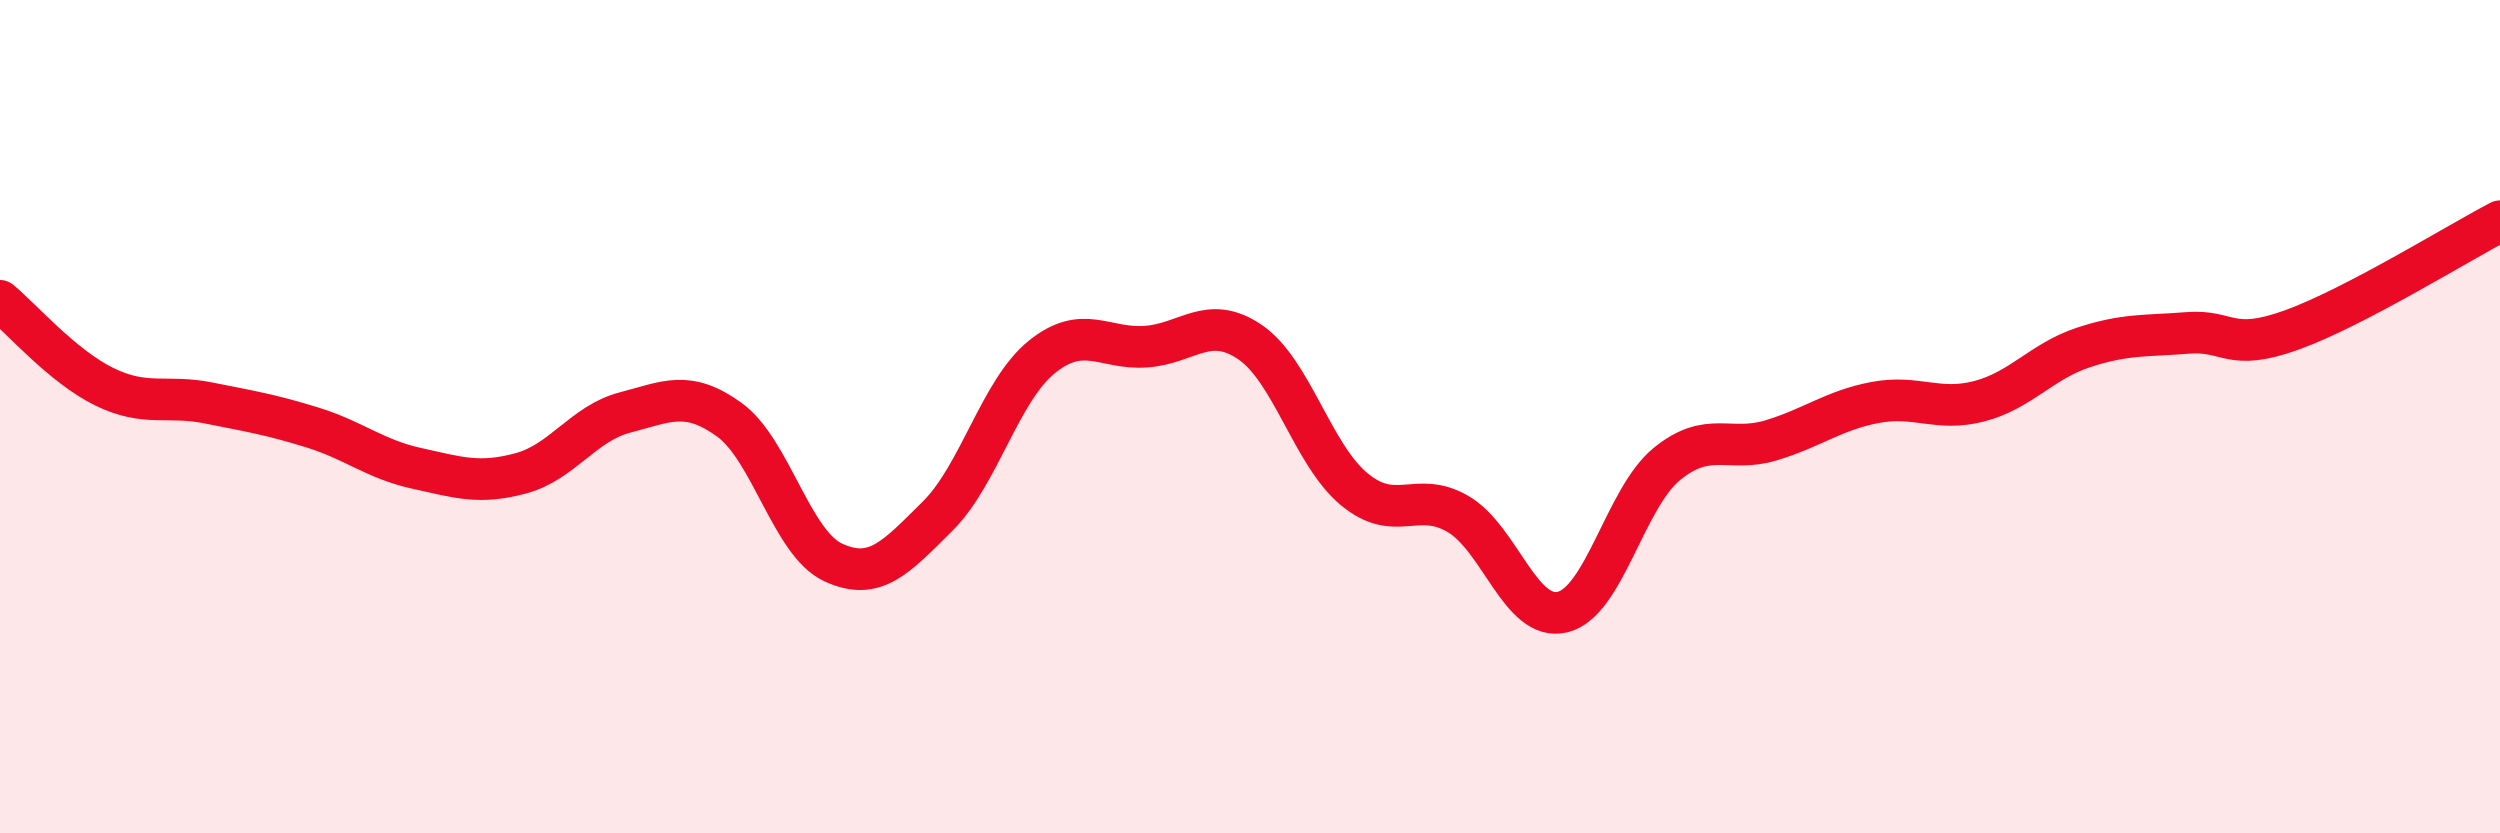
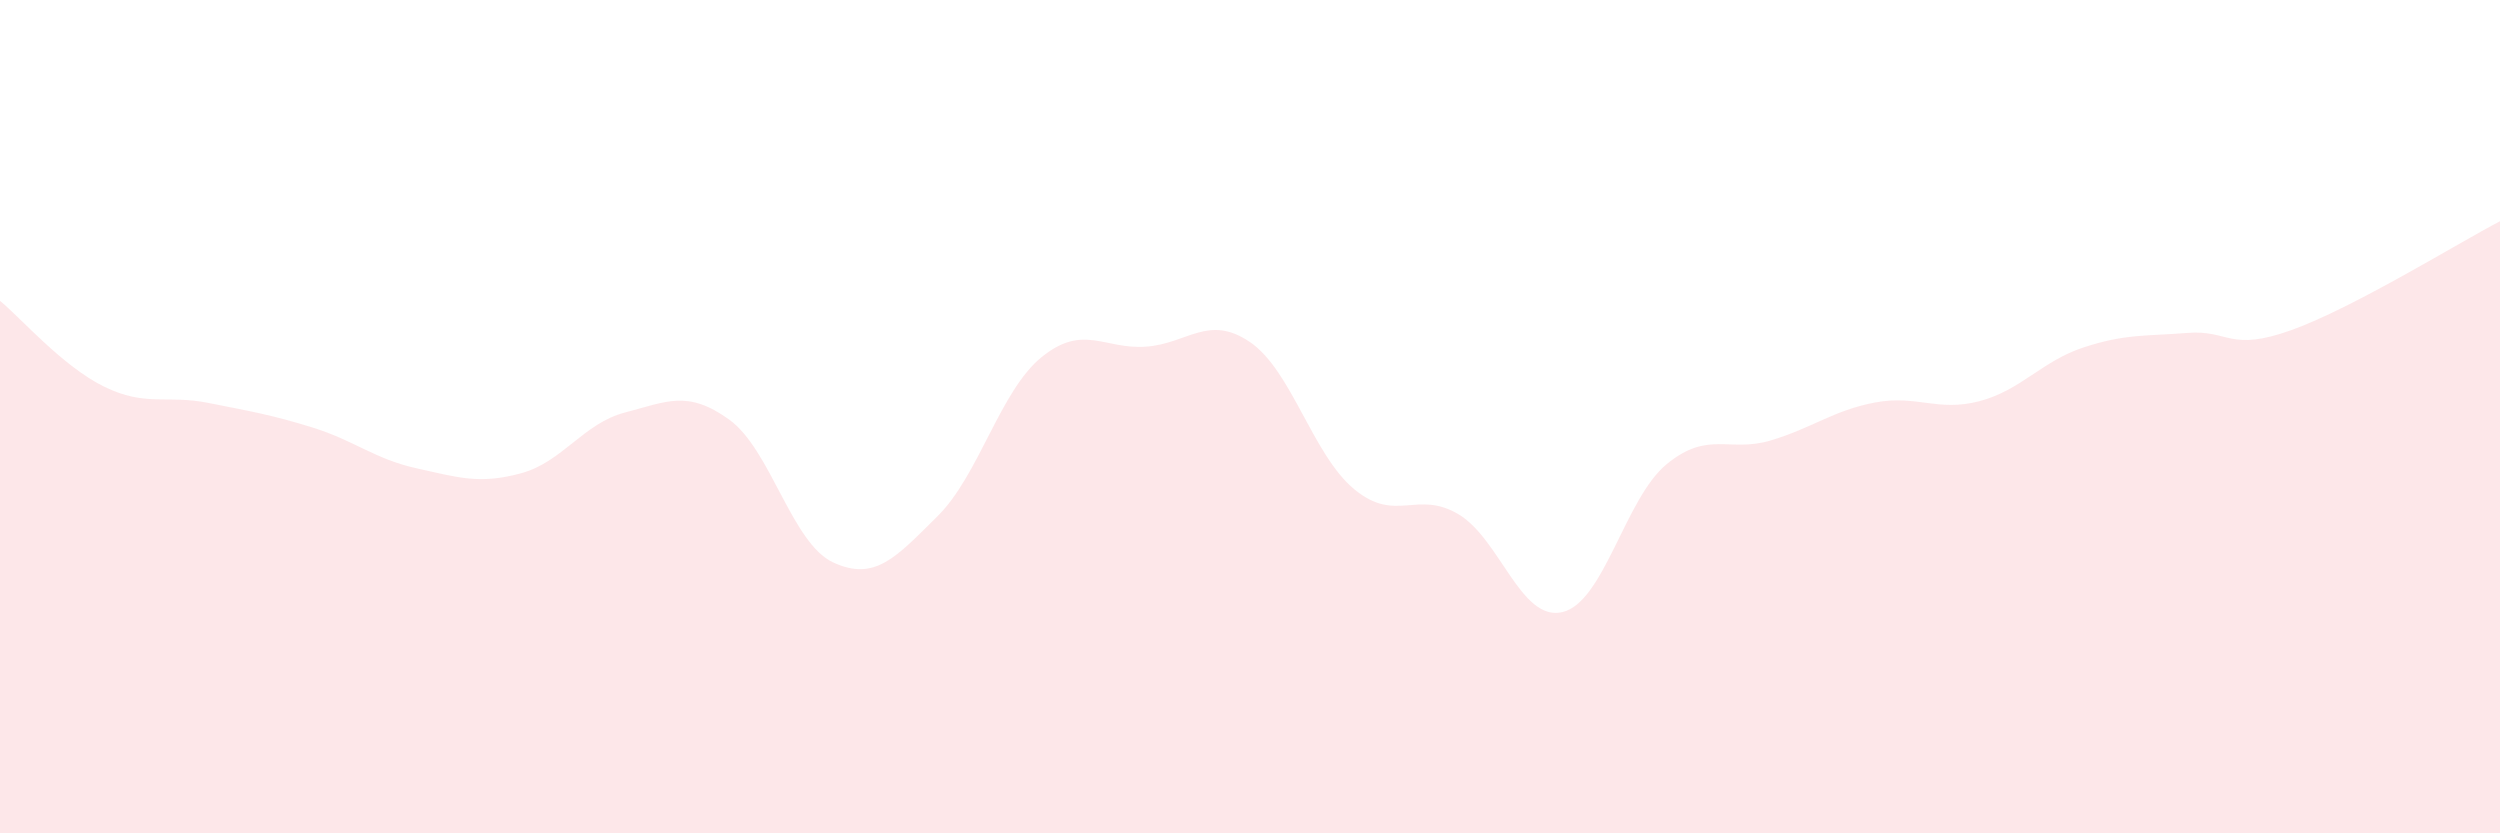
<svg xmlns="http://www.w3.org/2000/svg" width="60" height="20" viewBox="0 0 60 20">
  <path d="M 0,7.22 C 0.5,7.63 1.5,8.79 2.5,9.28 C 3.5,9.77 4,9.47 5,9.67 C 6,9.87 6.5,9.95 7.5,10.26 C 8.5,10.57 9,11.02 10,11.24 C 11,11.46 11.5,11.63 12.5,11.36 C 13.5,11.09 14,10.16 15,9.9 C 16,9.64 16.5,9.35 17.5,10.07 C 18.5,10.79 19,13.04 20,13.5 C 21,13.96 21.5,13.38 22.5,12.39 C 23.5,11.4 24,9.38 25,8.57 C 26,7.76 26.5,8.39 27.5,8.32 C 28.5,8.25 29,7.53 30,8.21 C 31,8.89 31.5,10.91 32.5,11.74 C 33.5,12.57 34,11.75 35,12.34 C 36,12.93 36.5,14.93 37.5,14.69 C 38.5,14.45 39,11.96 40,11.14 C 41,10.32 41.5,10.87 42.5,10.57 C 43.5,10.27 44,9.85 45,9.66 C 46,9.47 46.5,9.89 47.5,9.63 C 48.5,9.37 49,8.67 50,8.34 C 51,8.01 51.5,8.07 52.5,7.99 C 53.5,7.91 53.5,8.46 55,7.92 C 56.5,7.38 59,5.83 60,5.31L60 20L0 20Z" fill="#EB0A25" opacity="0.1" stroke-linecap="round" stroke-linejoin="round" />
-   <path d="M 0,7.22 C 0.5,7.63 1.5,8.79 2.5,9.28 C 3.5,9.77 4,9.47 5,9.67 C 6,9.87 6.5,9.95 7.5,10.26 C 8.5,10.57 9,11.02 10,11.24 C 11,11.46 11.5,11.63 12.5,11.36 C 13.5,11.09 14,10.16 15,9.9 C 16,9.64 16.5,9.35 17.5,10.07 C 18.5,10.79 19,13.04 20,13.5 C 21,13.96 21.5,13.38 22.5,12.39 C 23.5,11.4 24,9.38 25,8.57 C 26,7.76 26.5,8.39 27.5,8.32 C 28.5,8.25 29,7.53 30,8.21 C 31,8.89 31.5,10.91 32.5,11.74 C 33.5,12.57 34,11.75 35,12.34 C 36,12.93 36.5,14.93 37.5,14.69 C 38.5,14.45 39,11.96 40,11.14 C 41,10.32 41.5,10.87 42.5,10.57 C 43.5,10.27 44,9.85 45,9.66 C 46,9.47 46.5,9.89 47.5,9.63 C 48.5,9.37 49,8.67 50,8.34 C 51,8.01 51.5,8.07 52.5,7.99 C 53.5,7.91 53.5,8.46 55,7.92 C 56.5,7.38 59,5.83 60,5.31" stroke="#EB0A25" stroke-width="1" fill="none" stroke-linecap="round" stroke-linejoin="round" />
</svg>